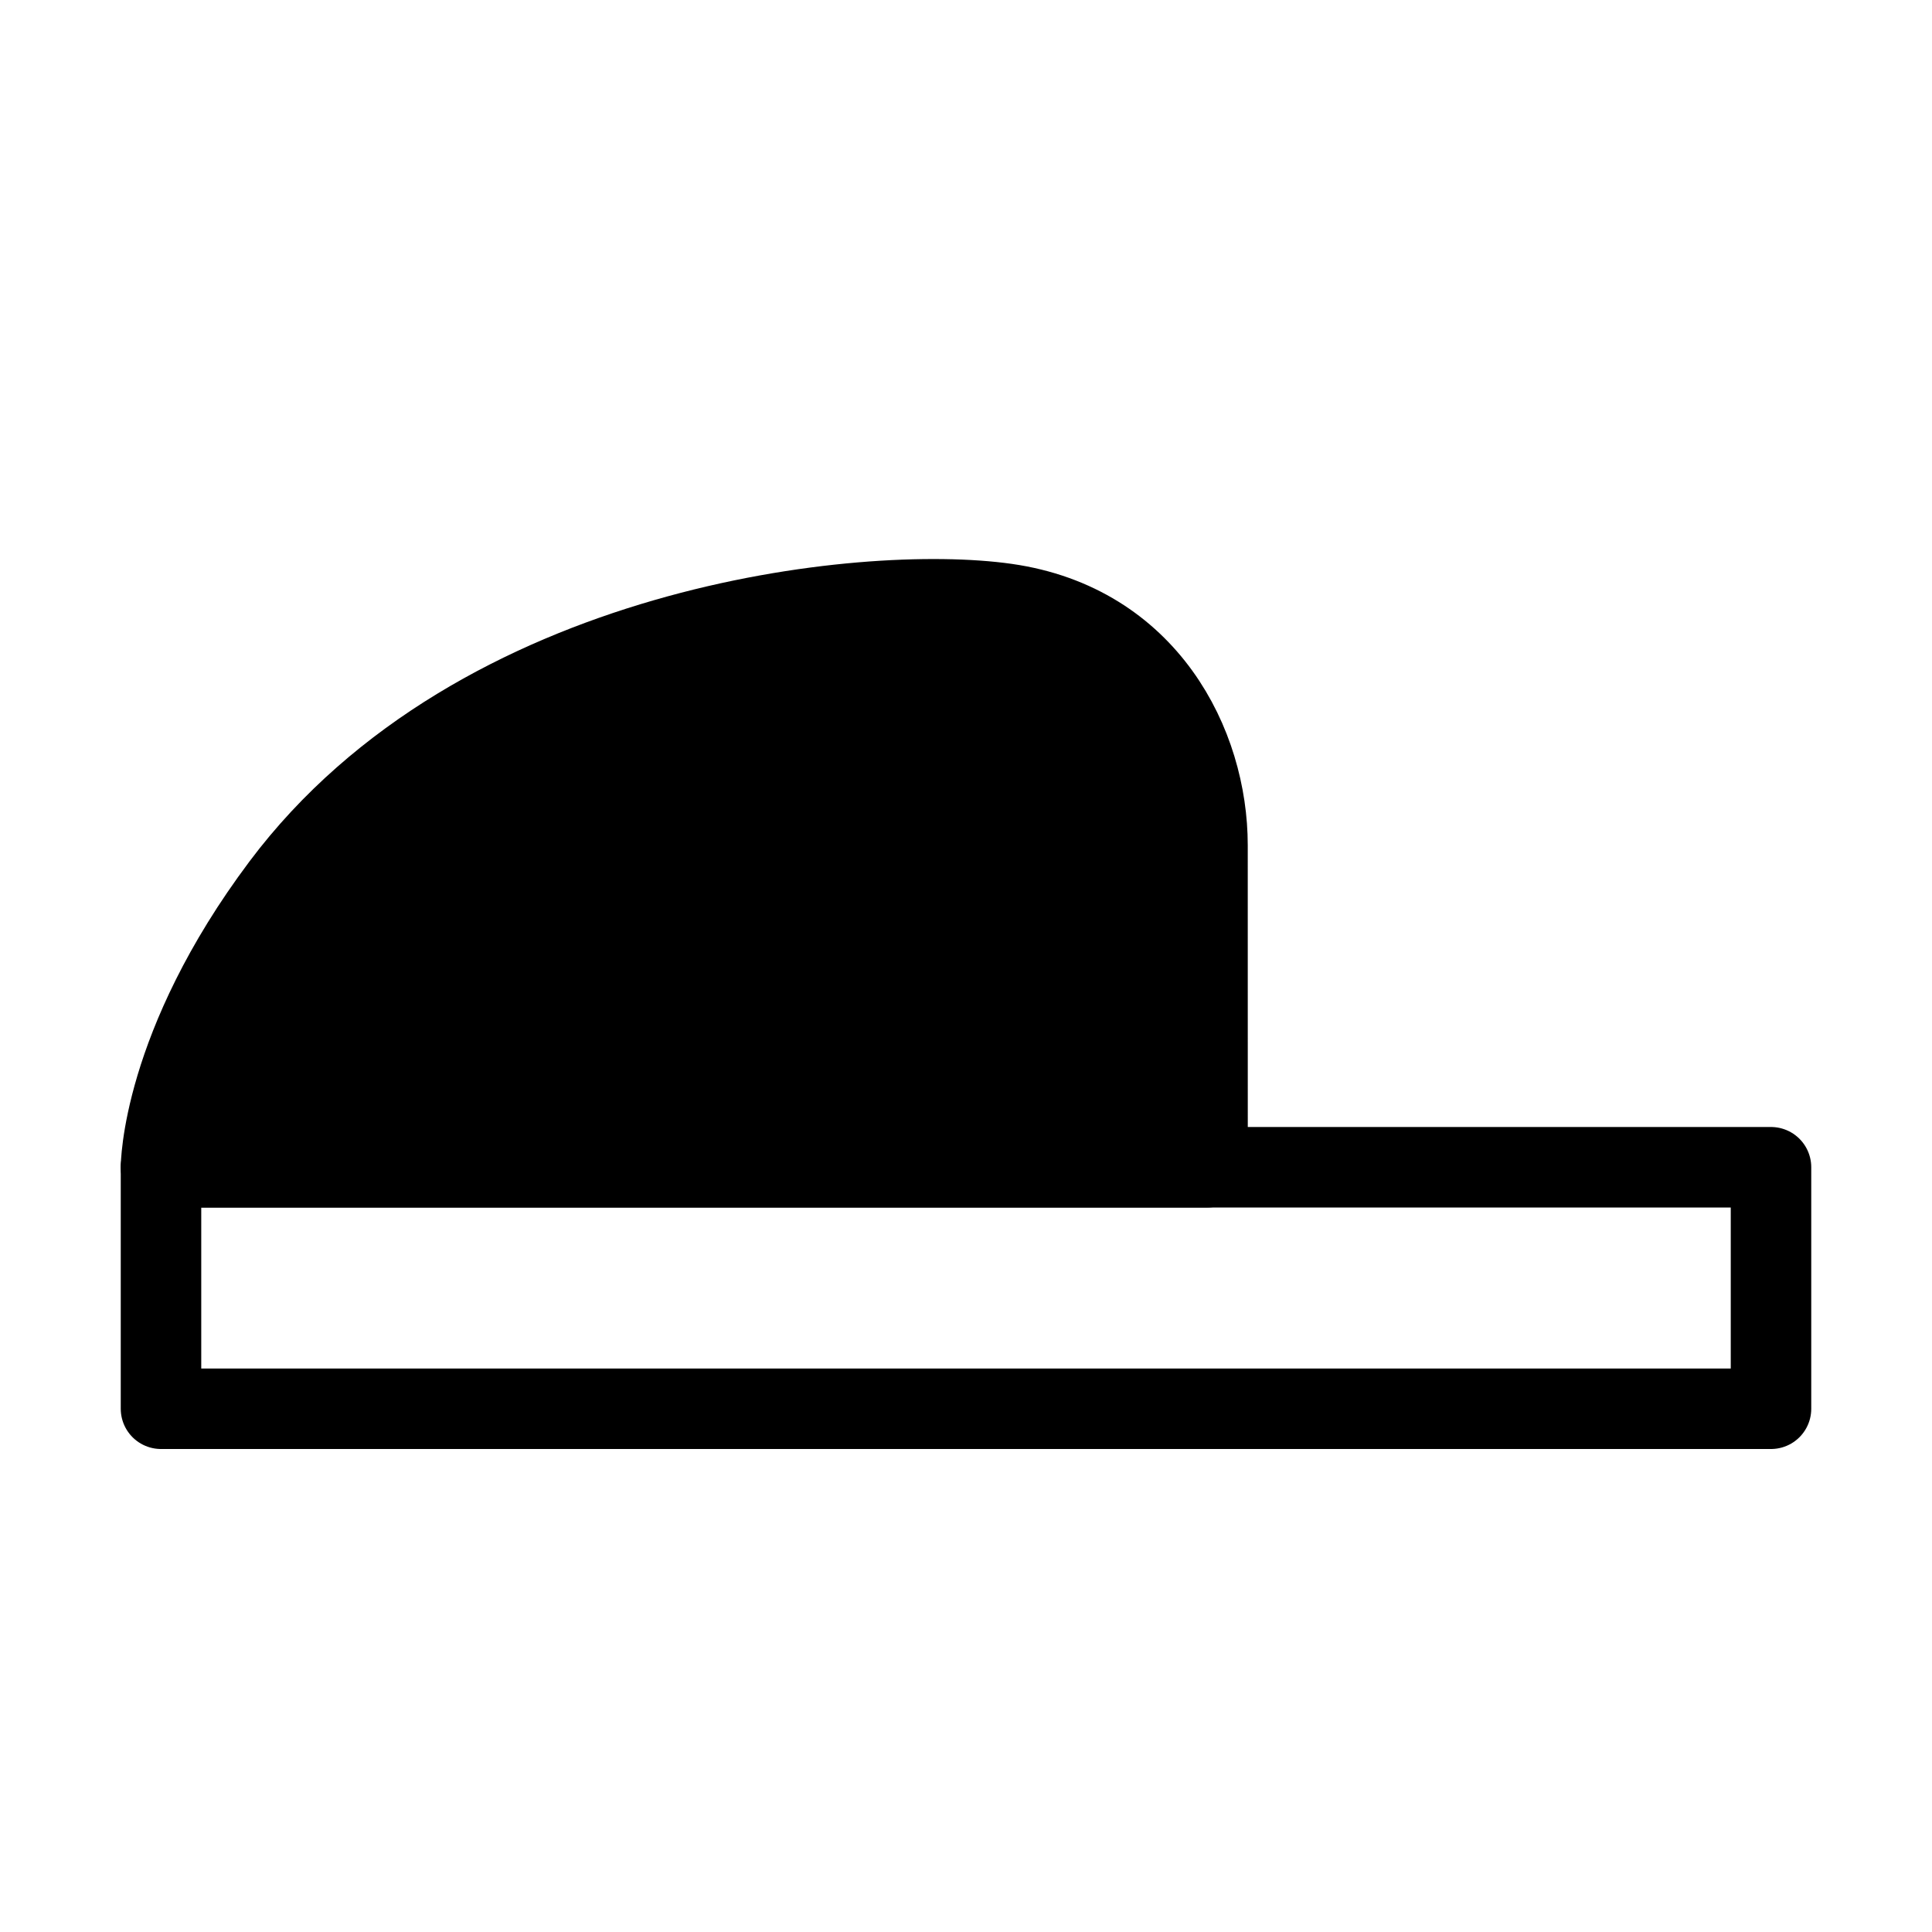
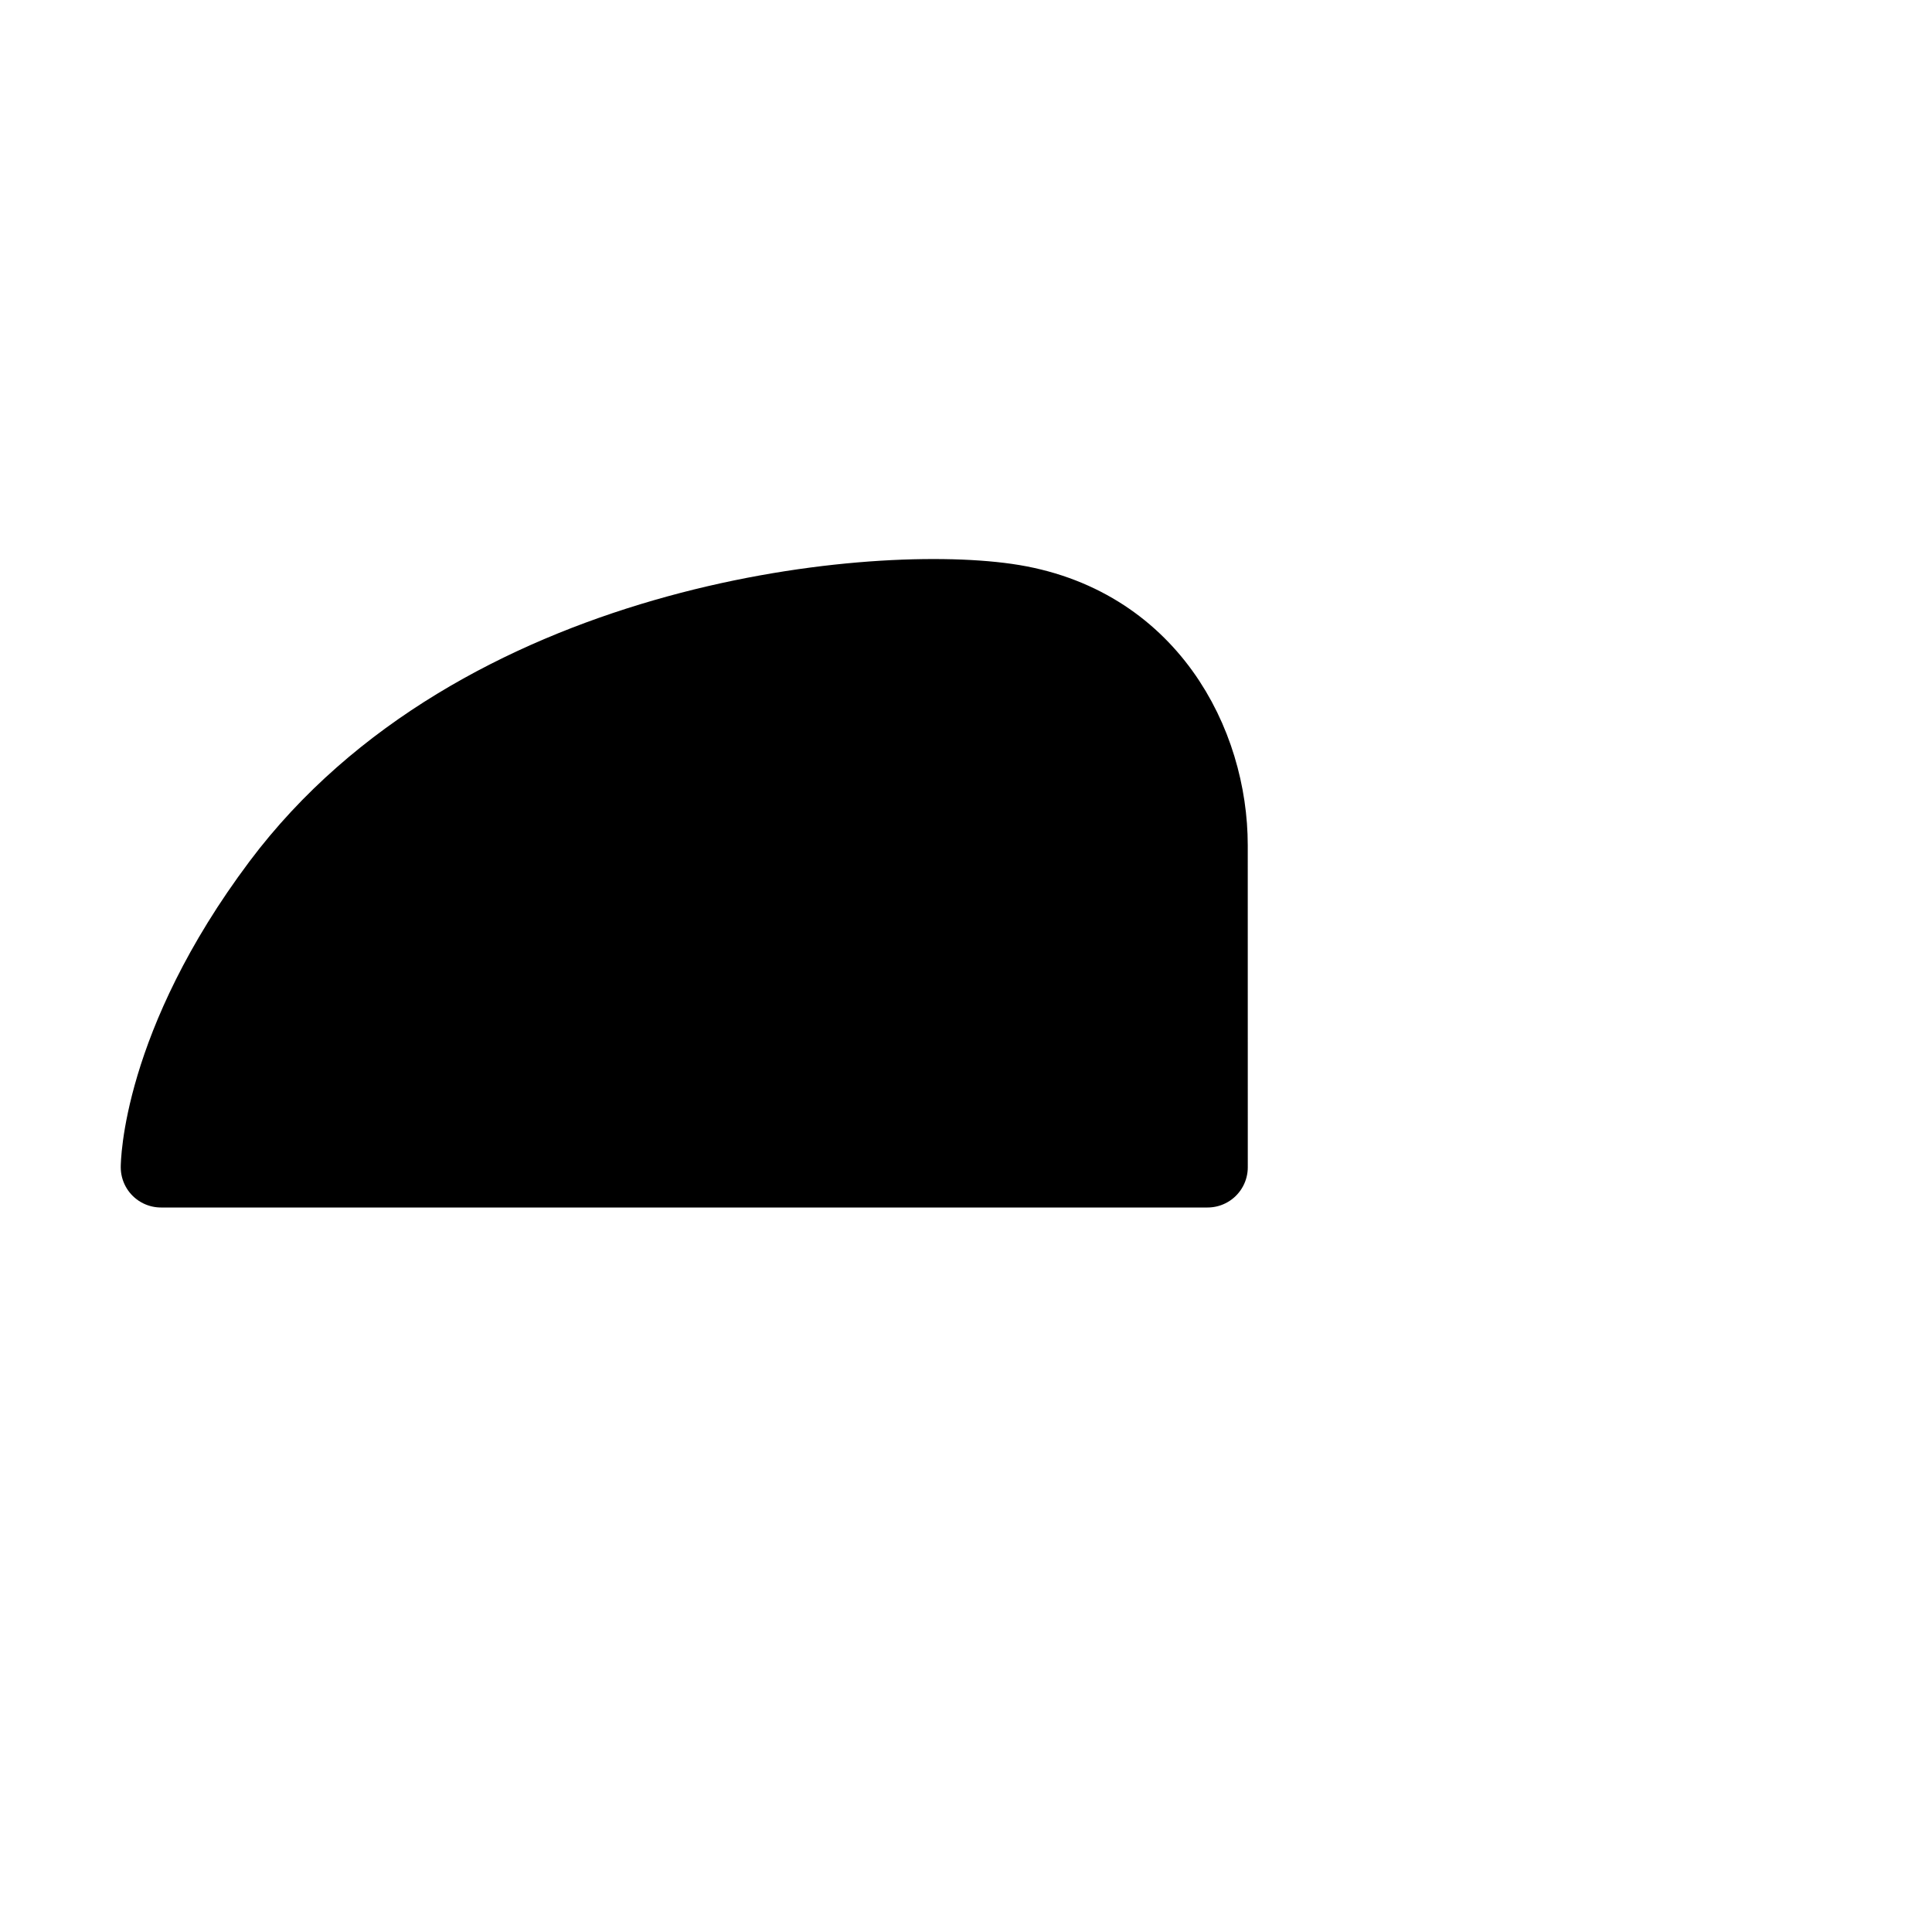
<svg xmlns="http://www.w3.org/2000/svg" viewBox="0 0 48 48" fill="none">
-   <path d="M4 29H44V35H4V29Z" stroke="currentColor" stroke-width="2" stroke-linecap="round" stroke-linejoin="round" />
  <path d="M7 22C4 26 4 29 4 29H30.001C30.001 29 30 23.5 30 21C30 18.5 28.5 15.5 25 15C21.5 14.5 11.876 15.5 7 22Z" fill="currentColor" stroke="currentColor" stroke-width="2" stroke-linecap="round" stroke-linejoin="round" />
</svg>